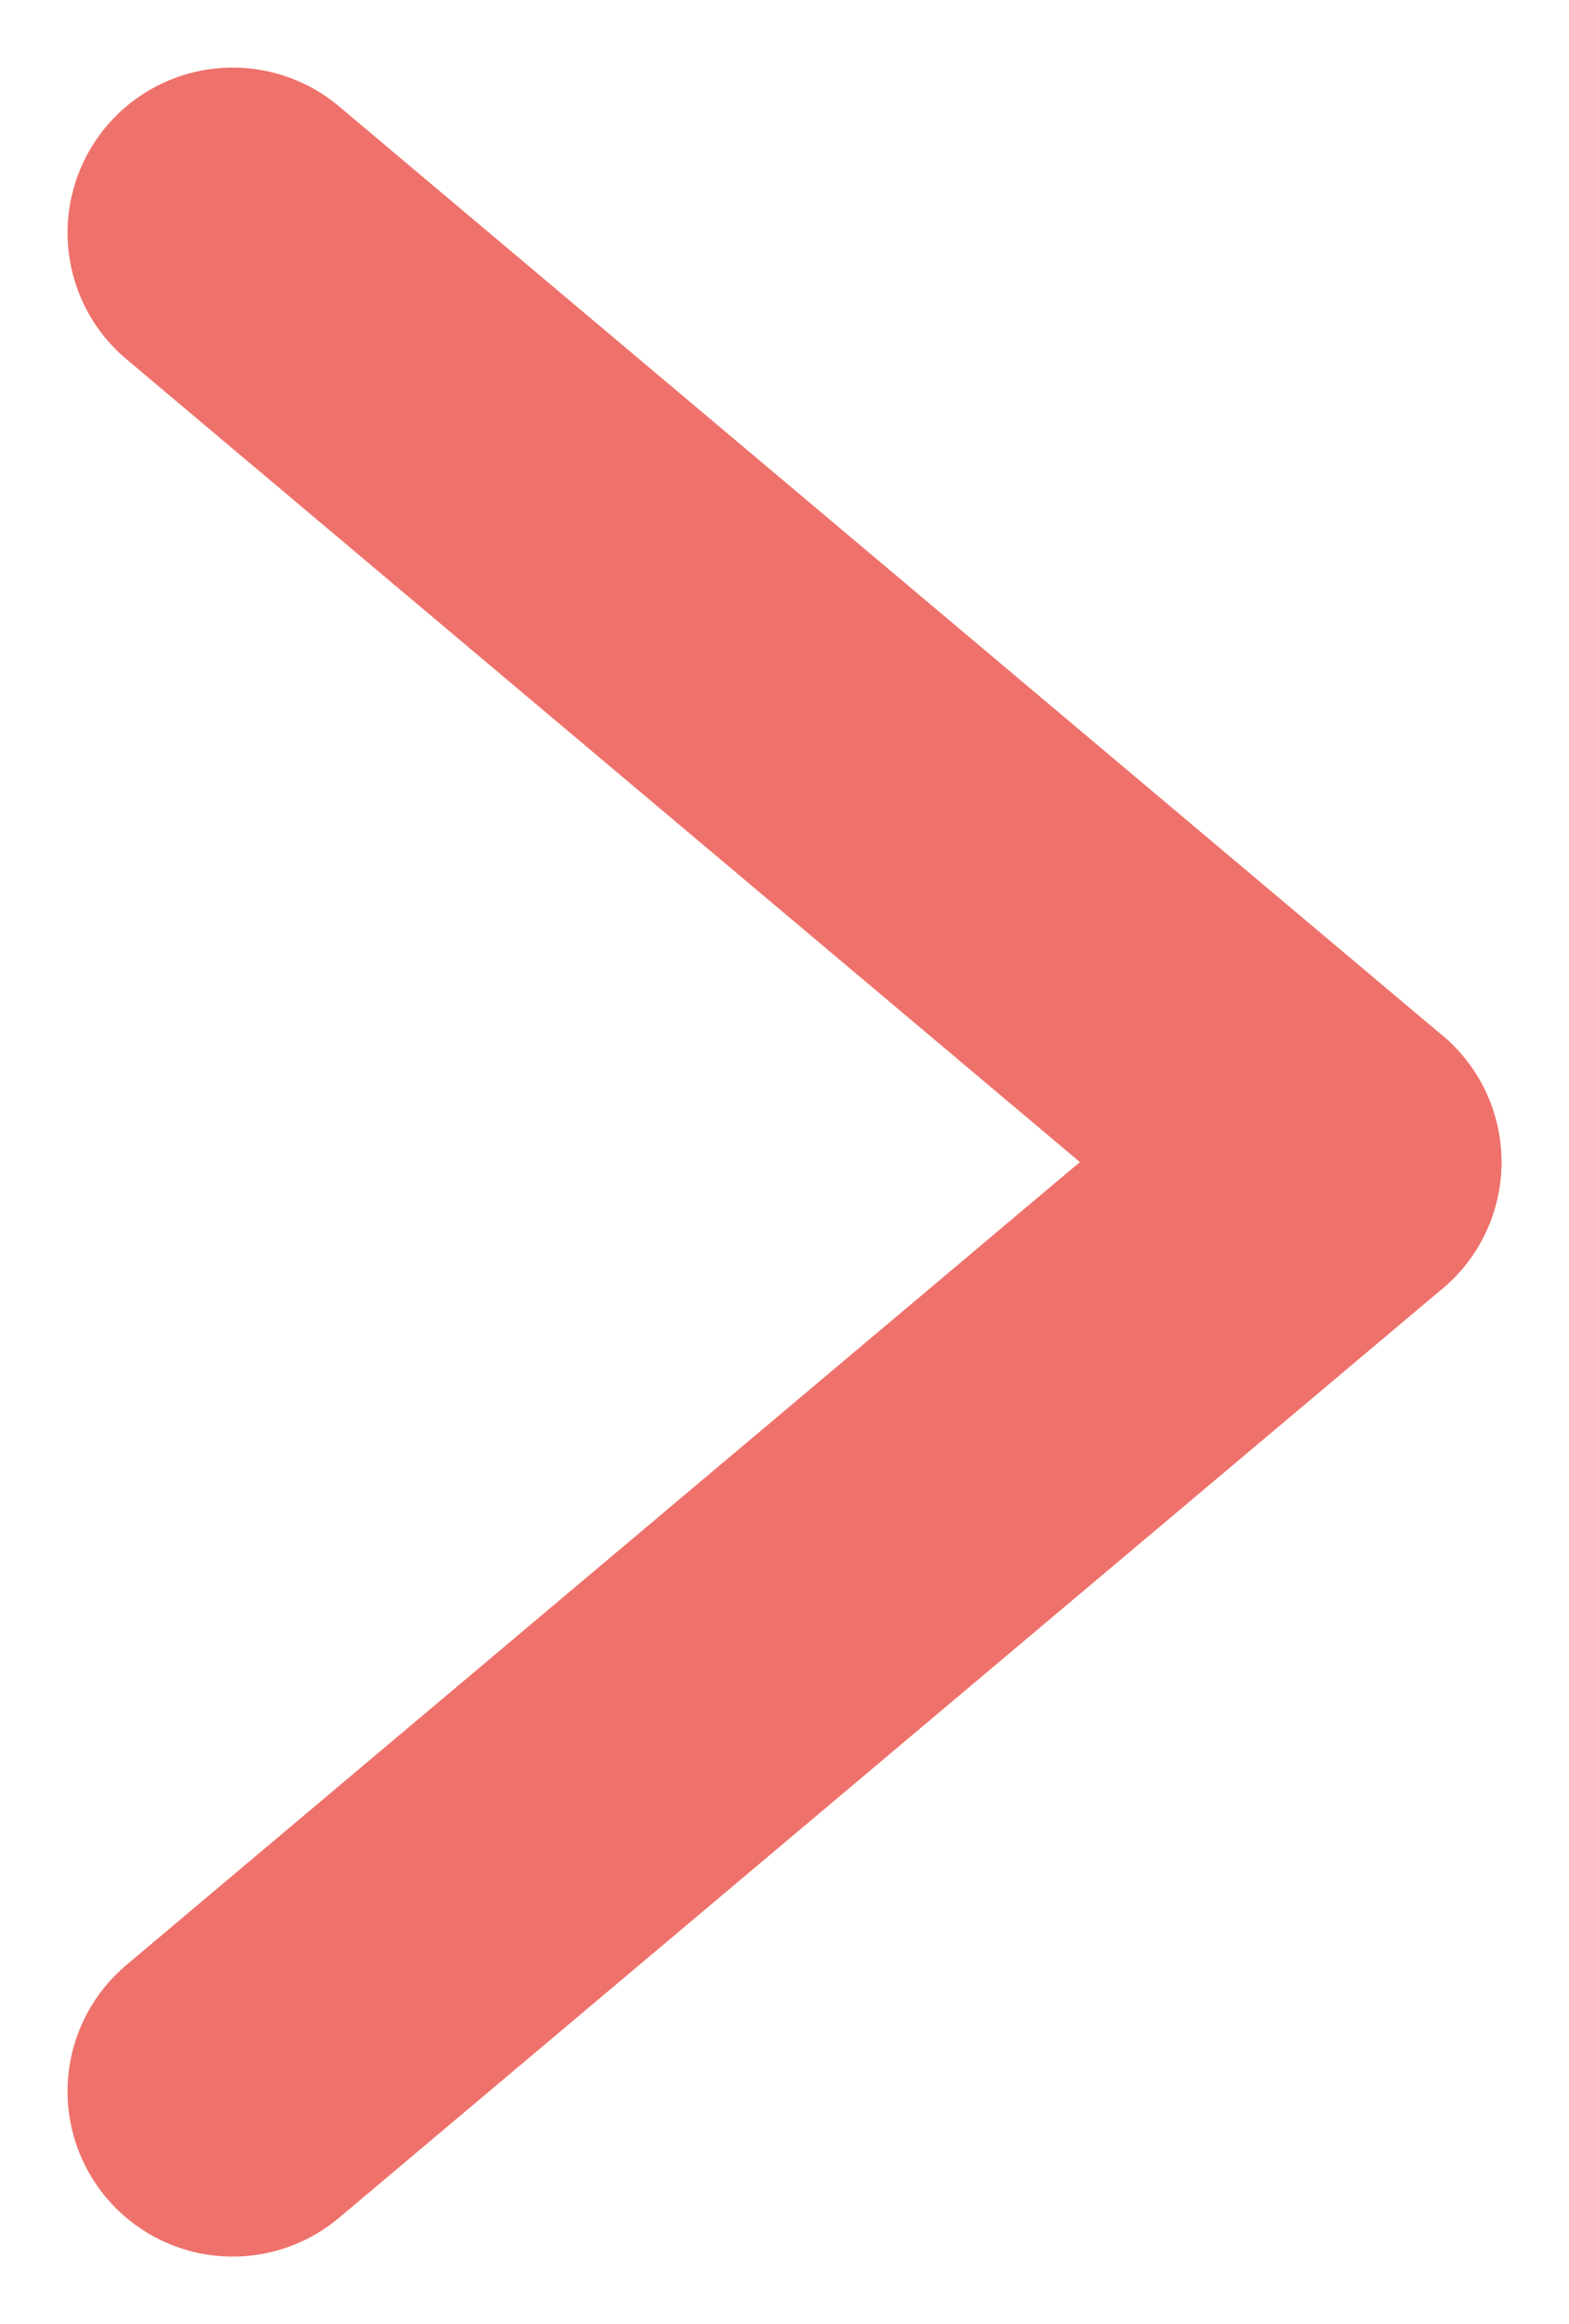
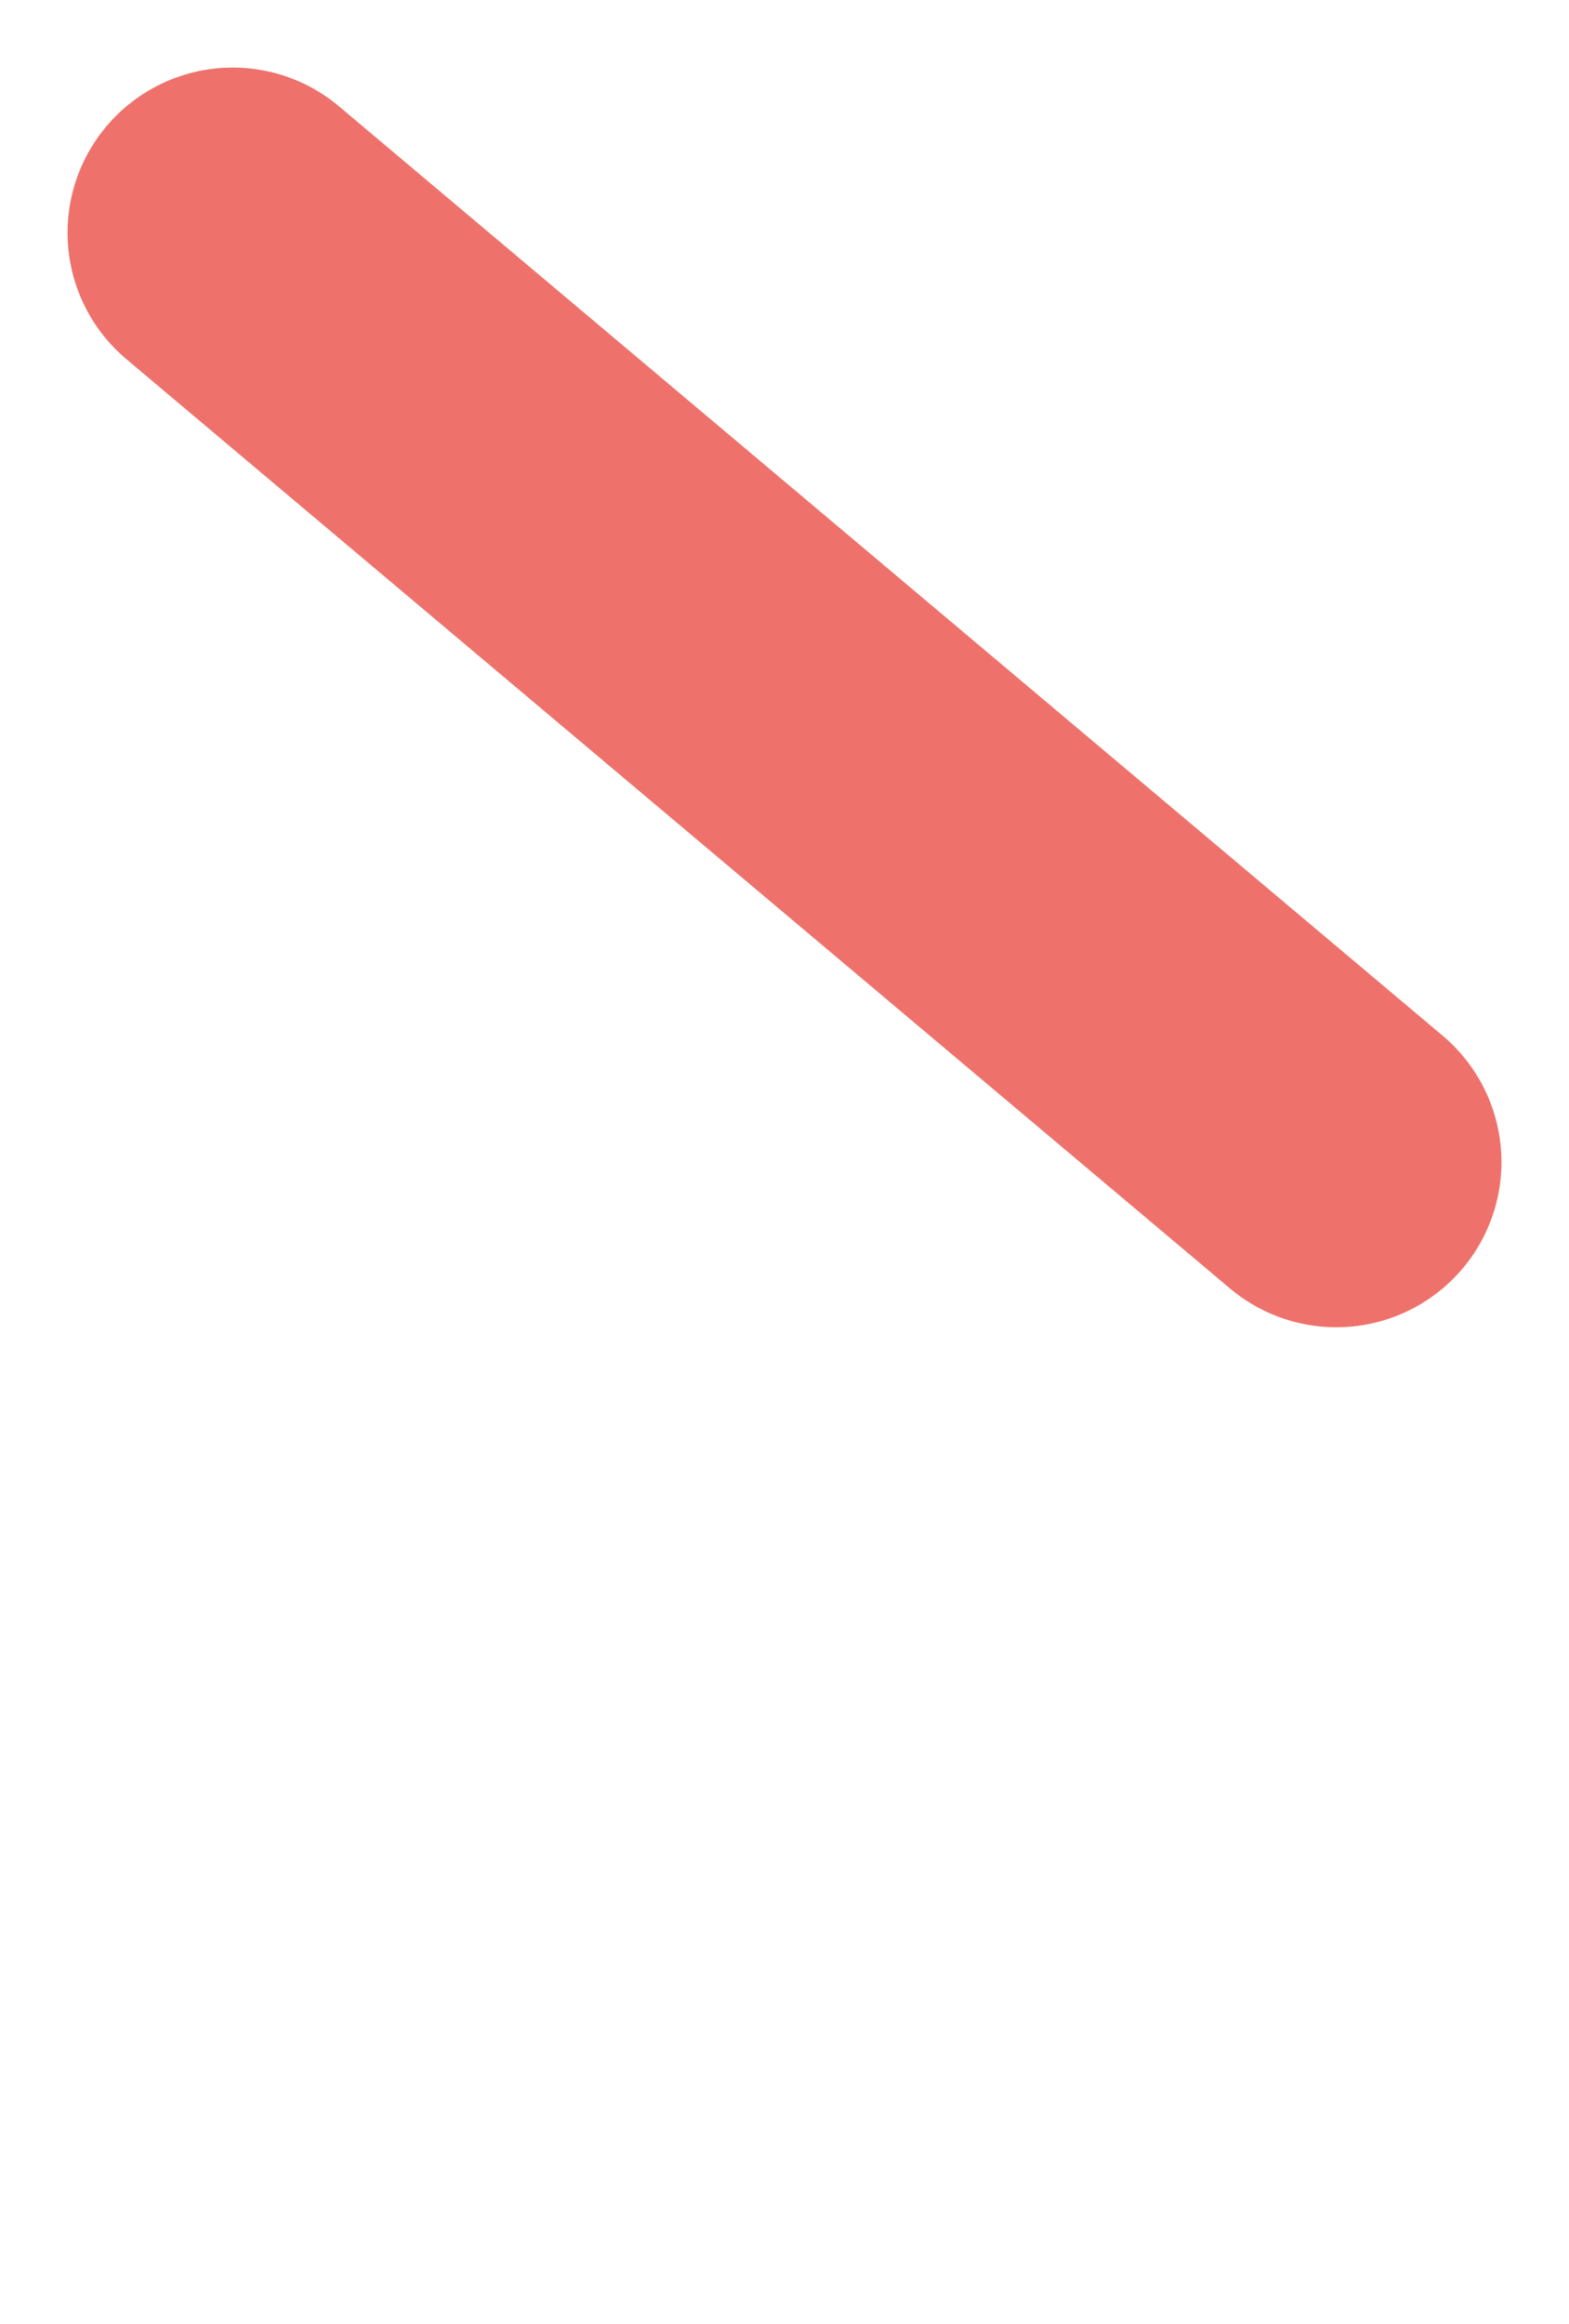
<svg xmlns="http://www.w3.org/2000/svg" width="9.501" height="14.07" viewBox="0 0 9.501 14.07">
  <g id="seta_menu" data-name="seta menu" transform="translate(-1358.749 -5408.307)">
-     <line id="Linha_97" data-name="Linha 97" x2="5.626" y2="6.683" transform="translate(1360.158 5420.968) rotate(-90)" fill="none" stroke="#ee726b" stroke-linecap="round" stroke-width="2" />
    <line id="Linha_98" data-name="Linha 98" x1="5.626" y2="6.683" transform="translate(1360.158 5415.342) rotate(-90)" fill="none" stroke="#ee726b" stroke-linecap="round" stroke-width="2" />
  </g>
</svg>